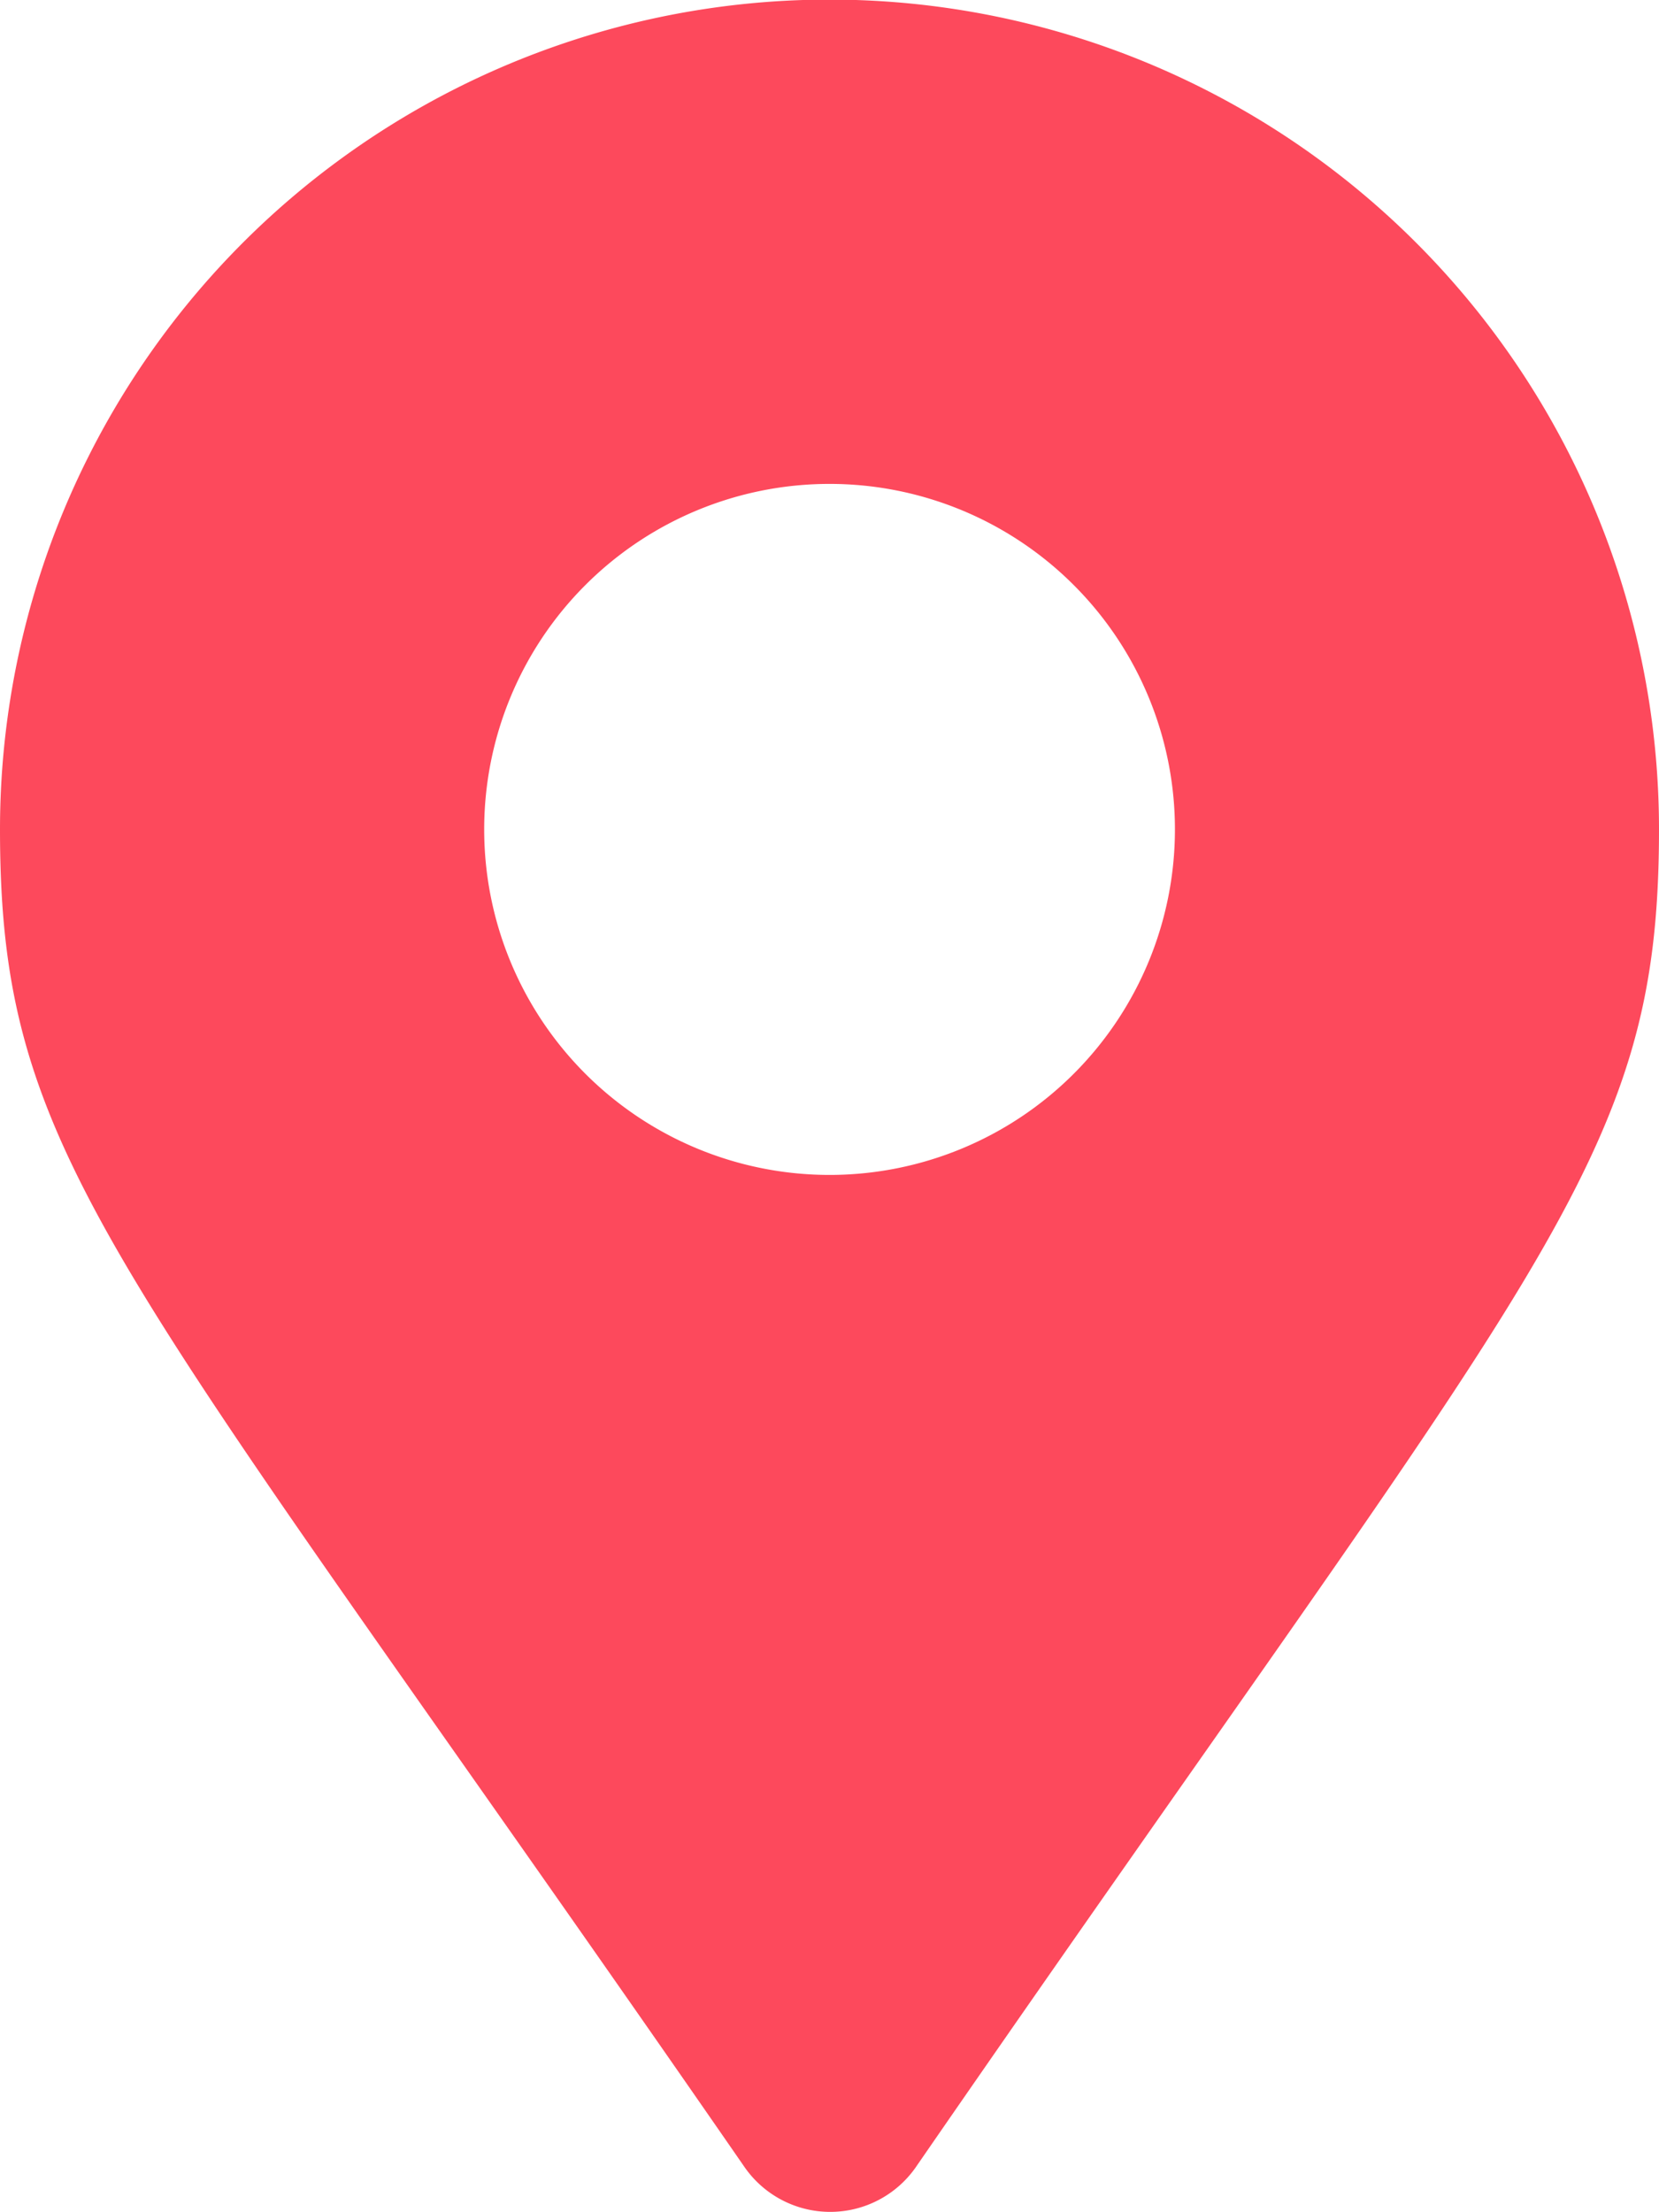
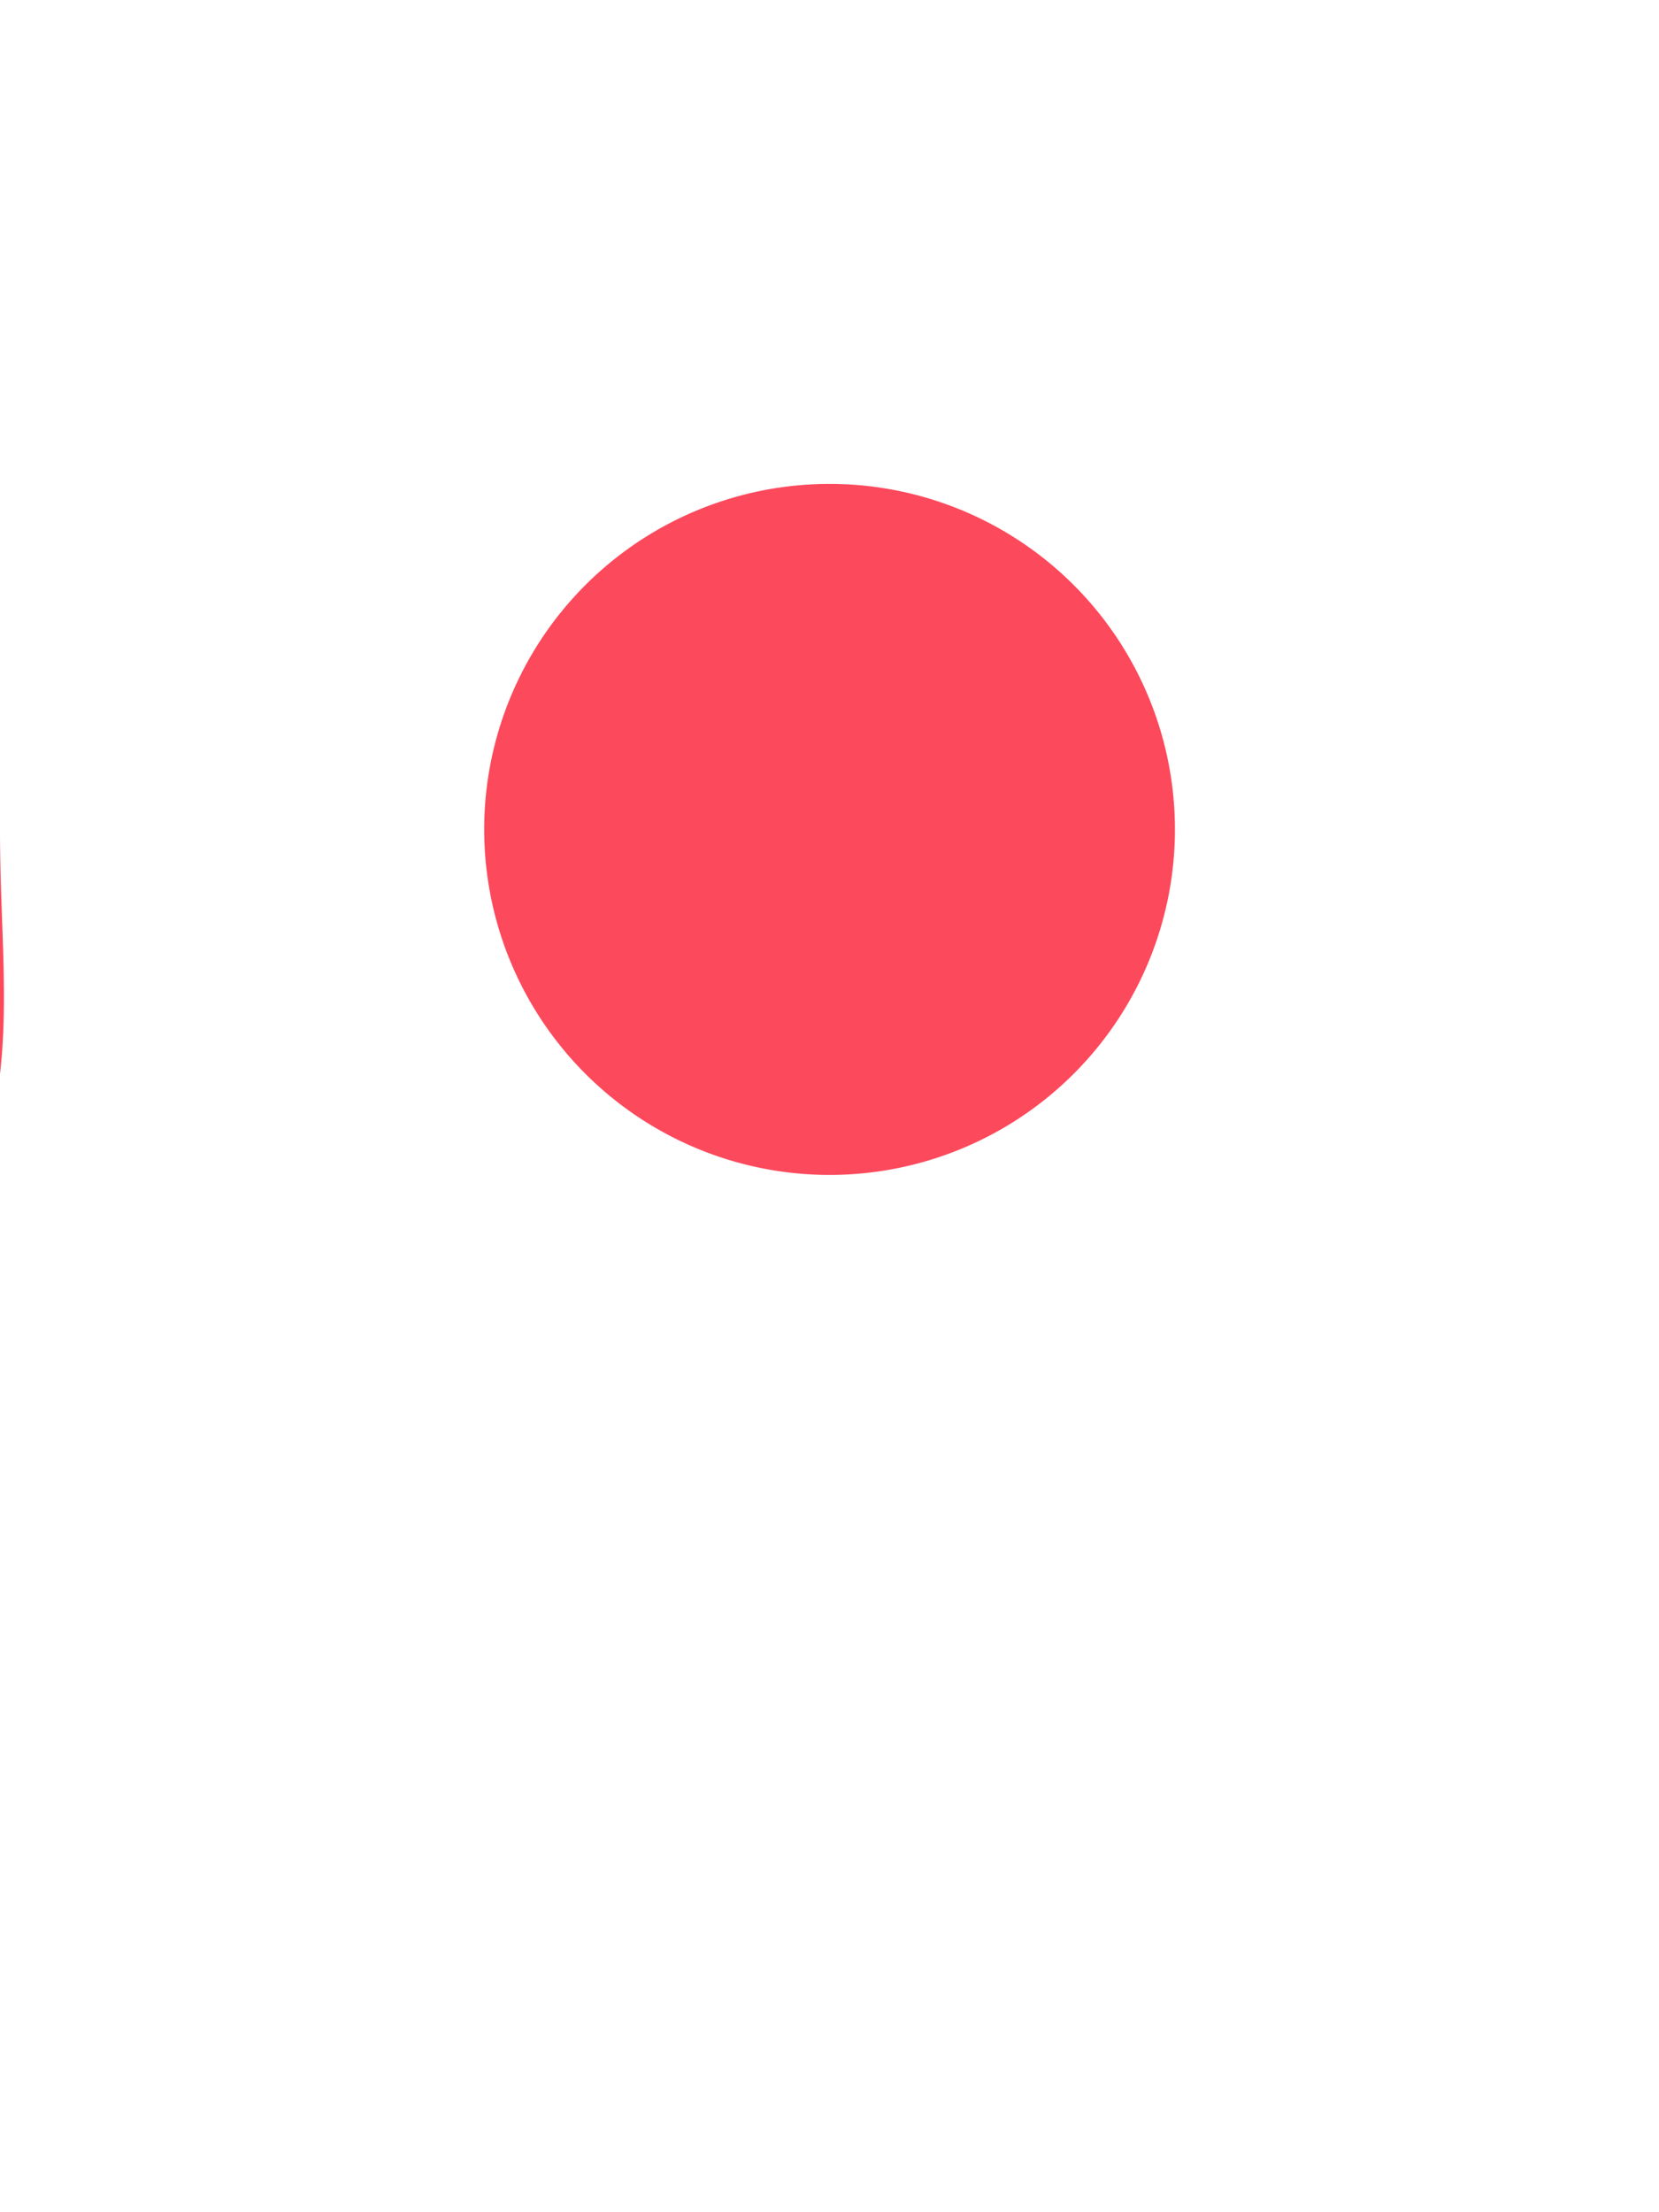
<svg xmlns="http://www.w3.org/2000/svg" width="14.007" height="18.671" viewBox="0 0 14.007 18.671">
  <g id="ic-localizacao" transform="translate(0)">
-     <path id="Caminho_3762" data-name="Caminho 3762" d="M211.3,395.2a7,7,0,1,1,14.007,0c0,2.827-.98,3.616-6.278,11.295a.881.881,0,0,1-1.439,0C212.281,398.82,211.3,398.03,211.3,395.2Zm9.92,0a2.916,2.916,0,1,0-2.916,2.916A2.916,2.916,0,0,0,221.22,395.2Z" transform="translate(-211.3 -388.2)" fill="#fd495c" />
+     <path id="Caminho_3762" data-name="Caminho 3762" d="M211.3,395.2c0,2.827-.98,3.616-6.278,11.295a.881.881,0,0,1-1.439,0C212.281,398.82,211.3,398.03,211.3,395.2Zm9.92,0a2.916,2.916,0,1,0-2.916,2.916A2.916,2.916,0,0,0,221.22,395.2Z" transform="translate(-211.3 -388.2)" fill="#fd495c" />
  </g>
</svg>